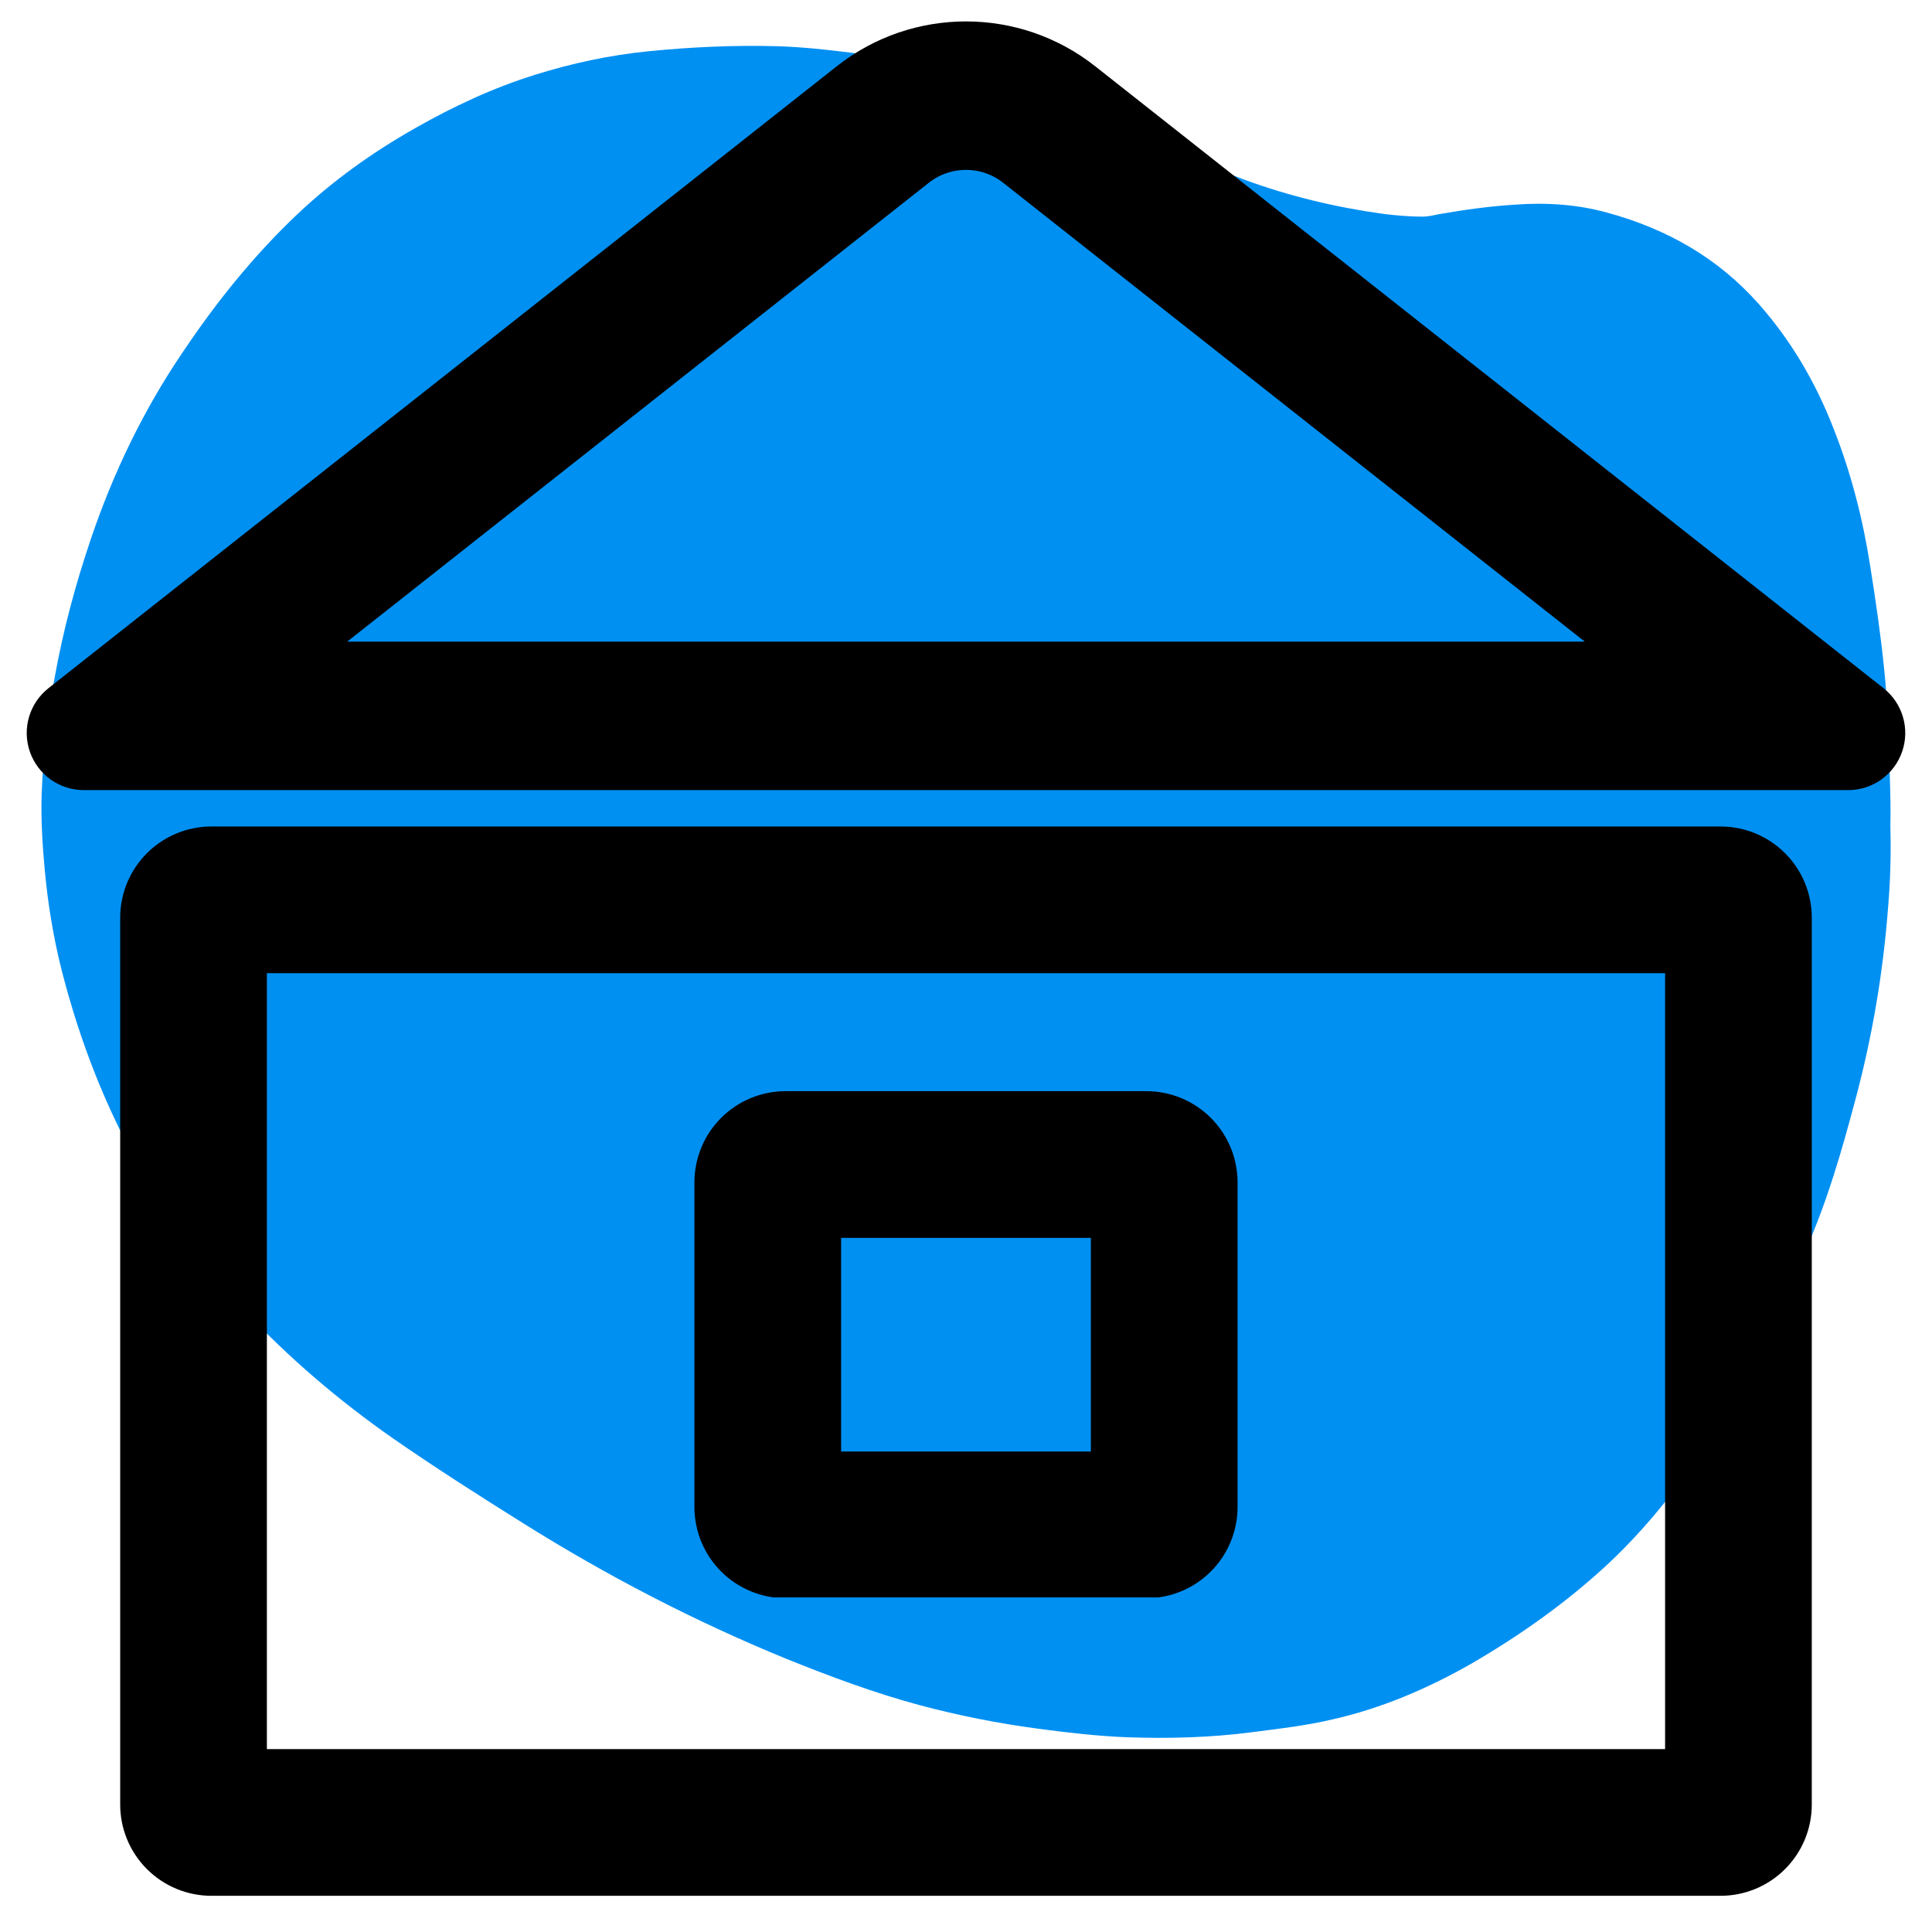
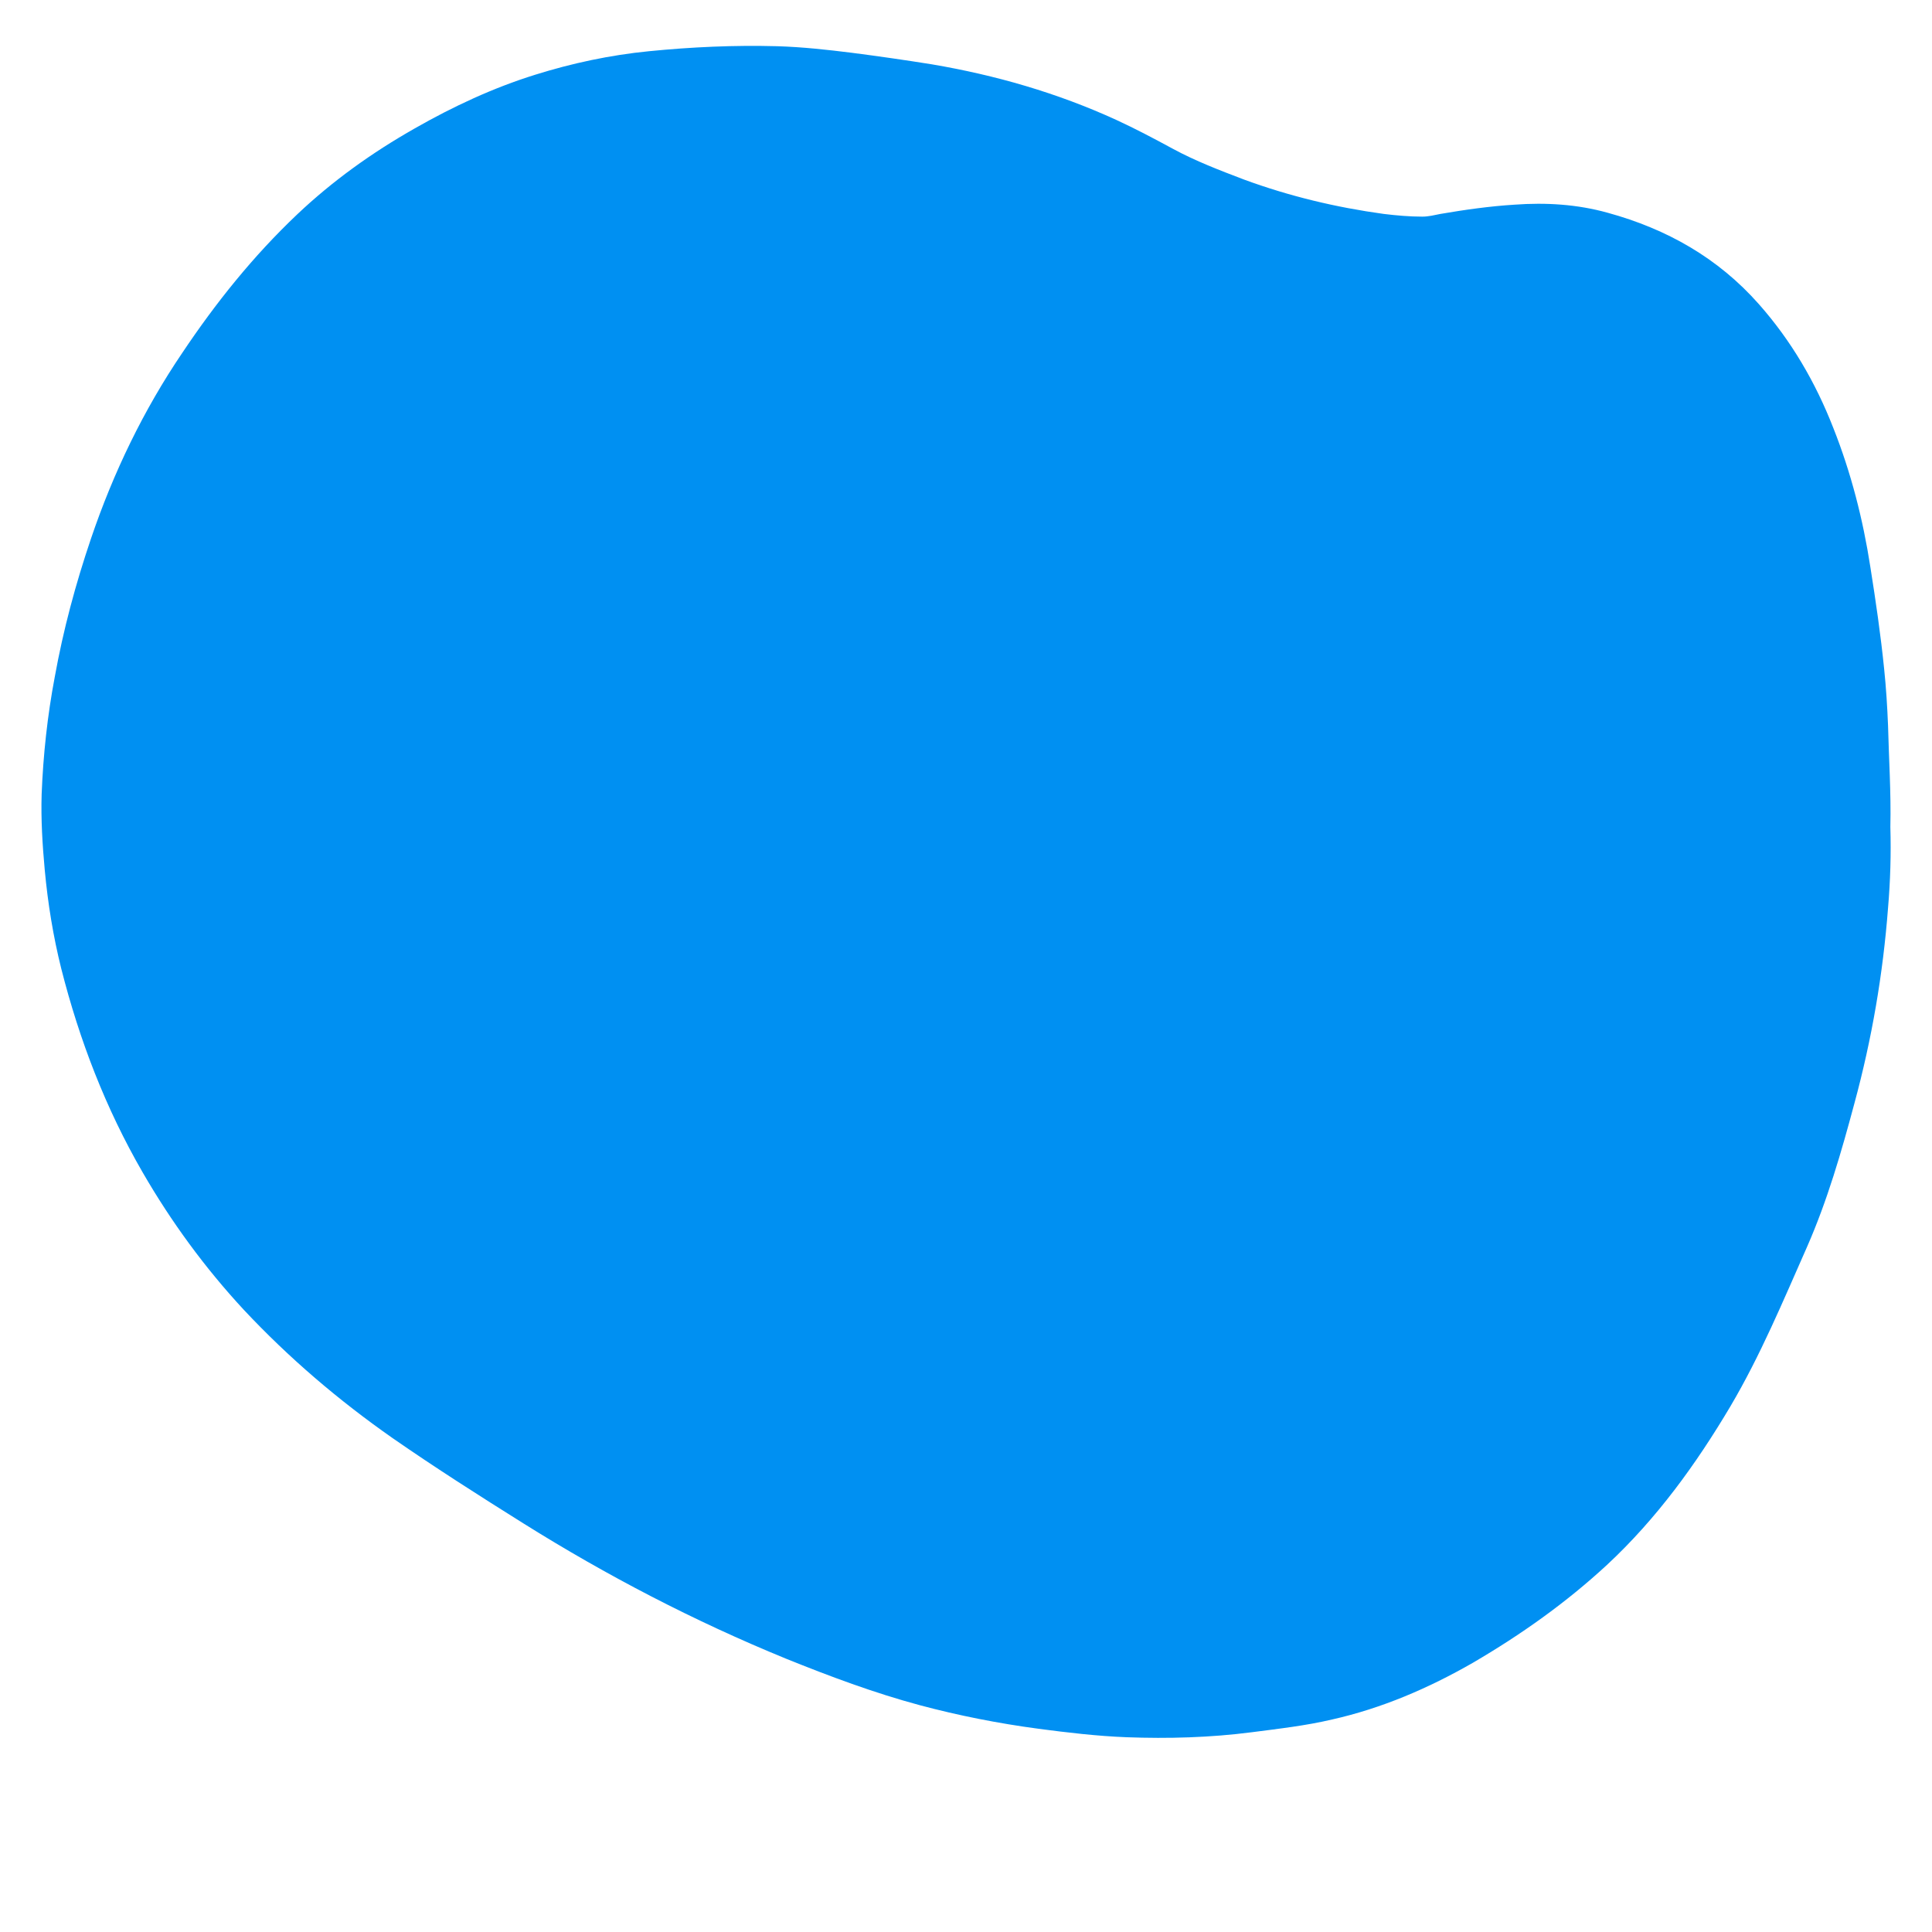
<svg xmlns="http://www.w3.org/2000/svg" width="1080" zoomAndPan="magnify" viewBox="0 0 810 810" height="1080" preserveAspectRatio="xMidYMid meet" version="1.0">
  <defs>
    <clipPath id="a497f6e8d5">
-       <path d="M 50.391 346.508 L 759.891 346.508 L 759.891 795 L 50.391 795 Z M 50.391 346.508 " clip-rule="nonzero" />
-     </clipPath>
+       </clipPath>
    <clipPath id="0088a770aa">
      <path d="M 88.641 346.508 L 721.348 346.508 C 731.492 346.508 741.223 350.535 748.395 357.711 C 755.57 364.883 759.598 374.613 759.598 384.758 L 759.598 756.574 C 759.598 766.719 755.57 776.449 748.395 783.621 C 741.223 790.797 731.492 794.824 721.348 794.824 L 88.641 794.824 C 78.496 794.824 68.77 790.797 61.594 783.621 C 54.422 776.449 50.391 766.719 50.391 756.574 L 50.391 384.758 C 50.391 374.613 54.422 364.883 61.594 357.711 C 68.77 350.535 78.496 346.508 88.641 346.508 Z M 88.641 346.508 " clip-rule="nonzero" />
    </clipPath>
    <clipPath id="000244e011">
      <path d="M 11 8 L 799 8 L 799 331.539 L 11 331.539 Z M 11 8 " clip-rule="nonzero" />
    </clipPath>
    <clipPath id="43475db97d">
-       <path d="M 459.164 27.777 L 789.676 288.531 C 797.68 294.844 800.809 305.539 797.465 315.172 C 794.121 324.809 785.043 331.266 774.844 331.266 L 35.145 331.266 C 24.949 331.266 15.867 324.809 12.527 315.172 C 9.184 305.539 12.309 294.844 20.316 288.531 L 350.824 27.777 C 382.59 2.715 427.398 2.715 459.164 27.777 Z M 459.164 27.777 " clip-rule="nonzero" />
-     </clipPath>
+       </clipPath>
    <clipPath id="c5080575bf">
-       <path d="M 291.137 457.473 L 518.938 457.473 L 518.938 669.723 L 291.137 669.723 Z M 291.137 457.473 " clip-rule="nonzero" />
-     </clipPath>
+       </clipPath>
    <clipPath id="38b1dff16b">
      <path d="M 329.383 457.473 L 480.605 457.473 C 490.75 457.473 500.477 461.504 507.652 468.676 C 514.824 475.848 518.855 485.578 518.855 495.723 L 518.855 631.812 C 518.855 641.957 514.824 651.684 507.652 658.855 C 500.477 666.031 490.75 670.059 480.605 670.059 L 329.383 670.059 C 319.238 670.059 309.512 666.031 302.336 658.855 C 295.164 651.684 291.137 641.957 291.137 631.812 L 291.137 495.723 C 291.137 485.578 295.164 475.848 302.336 468.676 C 309.512 461.504 319.238 457.473 329.383 457.473 Z M 329.383 457.473 " clip-rule="nonzero" />
    </clipPath>
  </defs>
  <path fill="#0090f2" d="M 792.539 346.703 C 792.863 358.02 792.539 369.332 791.57 380.648 C 789.469 408.289 784.781 435.609 777.508 462.441 C 772.012 482.969 766.191 503.176 757.625 522.734 C 747.602 545.363 738.066 568.316 725.457 589.652 C 711.07 613.898 694.582 636.691 673.73 656.09 C 656.598 671.93 637.684 685.348 617.48 697.145 C 598.891 707.812 579.332 716.219 558.48 720.906 C 547.488 723.492 536.172 724.785 524.859 726.242 C 507.402 728.504 489.781 728.988 472.324 728.344 C 459.879 727.859 447.594 726.402 435.309 724.785 C 418.496 722.523 402.008 719.289 385.684 714.926 C 366.449 709.754 347.859 702.805 329.434 695.367 C 291.121 679.688 254.43 660.613 219.352 638.633 C 200.766 626.992 182.5 615.355 164.555 602.906 C 141.926 587.066 121.074 569.285 102.16 549.082 C 85.836 531.461 71.773 512.227 59.812 491.535 C 44.293 464.703 33.301 436.094 25.703 406.188 C 22.309 392.609 20.047 378.711 18.754 364.645 C 17.785 354.141 17.137 343.473 17.461 332.965 C 18.109 316.477 19.887 299.988 22.957 283.824 C 26.512 264.105 31.684 244.867 38.152 225.793 C 47.527 198.152 60.133 171.969 76.461 147.883 C 90.523 126.871 106.203 107.309 124.629 89.852 C 139.5 75.789 155.988 63.988 173.93 53.809 C 190.094 44.594 206.746 36.836 224.363 31.34 C 239.883 26.488 255.723 23.094 272.047 21.477 C 289.992 19.699 307.773 18.891 325.875 19.375 C 336.383 19.699 346.727 20.832 357.074 22.125 C 368.387 23.578 379.543 25.195 390.695 26.973 C 417.367 31.5 443.23 38.934 467.961 50.25 C 476.043 53.969 483.961 58.172 491.723 62.375 C 501.258 67.547 511.441 71.426 521.625 75.305 C 540.539 82.254 560.098 86.945 580.141 89.691 C 585.473 90.34 590.969 90.824 596.305 90.824 C 598.891 90.824 601.477 90.176 603.902 89.691 C 614.246 87.914 624.594 86.457 634.938 85.812 C 648.191 84.844 661.285 85.648 674.055 89.207 C 698.785 95.996 720.285 108.117 737.418 127.516 C 750.996 142.871 761.18 160.328 768.617 179.402 C 776.051 198.152 781.062 217.711 784.133 237.594 C 786.398 251.82 788.5 266.207 789.953 280.59 C 790.762 288.352 791.246 296.27 791.57 304.191 C 791.891 317.77 792.863 332.156 792.539 346.703 Z M 792.539 346.703 " fill-opacity="1" fill-rule="nonzero" />
  <g clip-path="url(#a497f6e8d5)">
    <g clip-path="url(#0088a770aa)">
-       <path stroke-linecap="butt" transform="matrix(0.75, 0, 0, 0.75, 50.392, 346.507)" fill="none" stroke-linejoin="miter" d="M 50.998 0.002 L 894.608 0.002 C 908.134 0.002 921.108 5.372 930.67 14.939 C 940.238 24.502 945.608 37.476 945.608 51.002 L 945.608 546.757 C 945.608 560.283 940.238 573.257 930.67 582.819 C 921.108 592.387 908.134 597.757 894.608 597.757 L 50.998 597.757 C 37.472 597.757 24.503 592.387 14.936 582.819 C 5.373 573.257 -0.002 560.283 -0.002 546.757 L -0.002 51.002 C -0.002 37.476 5.373 24.502 14.936 14.939 C 24.503 5.372 37.472 0.002 50.998 0.002 Z M 50.998 0.002 " stroke="#000000" stroke-width="164" stroke-opacity="1" stroke-miterlimit="4" />
-     </g>
+       </g>
  </g>
  <g clip-path="url(#000244e011)">
    <g clip-path="url(#43475db97d)">
-       <path stroke-linecap="butt" transform="matrix(0.75, 0, 0, 0.75, -33.854, -14.961)" fill="none" stroke-linejoin="miter" d="M 657.358 56.985 L 1098.04 404.657 C 1108.712 413.074 1112.884 427.334 1108.426 440.178 C 1103.967 453.027 1091.863 461.636 1078.264 461.636 L 91.999 461.636 C 78.405 461.636 66.296 453.027 61.842 440.178 C 57.384 427.334 61.551 413.074 72.228 404.657 L 512.905 56.985 C 555.259 23.568 615.004 23.568 657.358 56.985 Z M 657.358 56.985 " stroke="#000000" stroke-width="166" stroke-opacity="1" stroke-miterlimit="4" />
+       <path stroke-linecap="butt" transform="matrix(0.75, 0, 0, 0.75, -33.854, -14.961)" fill="none" stroke-linejoin="miter" d="M 657.358 56.985 L 1098.04 404.657 C 1108.712 413.074 1112.884 427.334 1108.426 440.178 C 1103.967 453.027 1091.863 461.636 1078.264 461.636 L 91.999 461.636 C 78.405 461.636 66.296 453.027 61.842 440.178 C 57.384 427.334 61.551 413.074 72.228 404.657 L 512.905 56.985 C 555.259 23.568 615.004 23.568 657.358 56.985 Z " stroke="#000000" stroke-width="166" stroke-opacity="1" stroke-miterlimit="4" />
    </g>
  </g>
  <g clip-path="url(#c5080575bf)">
    <g clip-path="url(#38b1dff16b)">
-       <path stroke-linecap="butt" transform="matrix(0.75, 0, 0, 0.75, 291.135, 457.473)" fill="none" stroke-linejoin="miter" d="M 50.997 -0 L 252.627 -0 C 266.153 -0 279.122 5.375 288.69 14.937 C 298.252 24.5 303.627 37.474 303.627 51 L 303.627 232.453 C 303.627 245.979 298.252 258.947 288.69 268.51 C 279.122 278.078 266.153 283.447 252.627 283.447 L 50.997 283.447 C 37.471 283.447 24.502 278.078 14.935 268.51 C 5.372 258.947 0.002 245.979 0.002 232.453 L 0.002 51 C 0.002 37.474 5.372 24.5 14.935 14.937 C 24.502 5.375 37.471 -0 50.997 -0 Z M 50.997 -0 " stroke="#000000" stroke-width="164" stroke-opacity="1" stroke-miterlimit="4" />
-     </g>
+       </g>
  </g>
</svg>